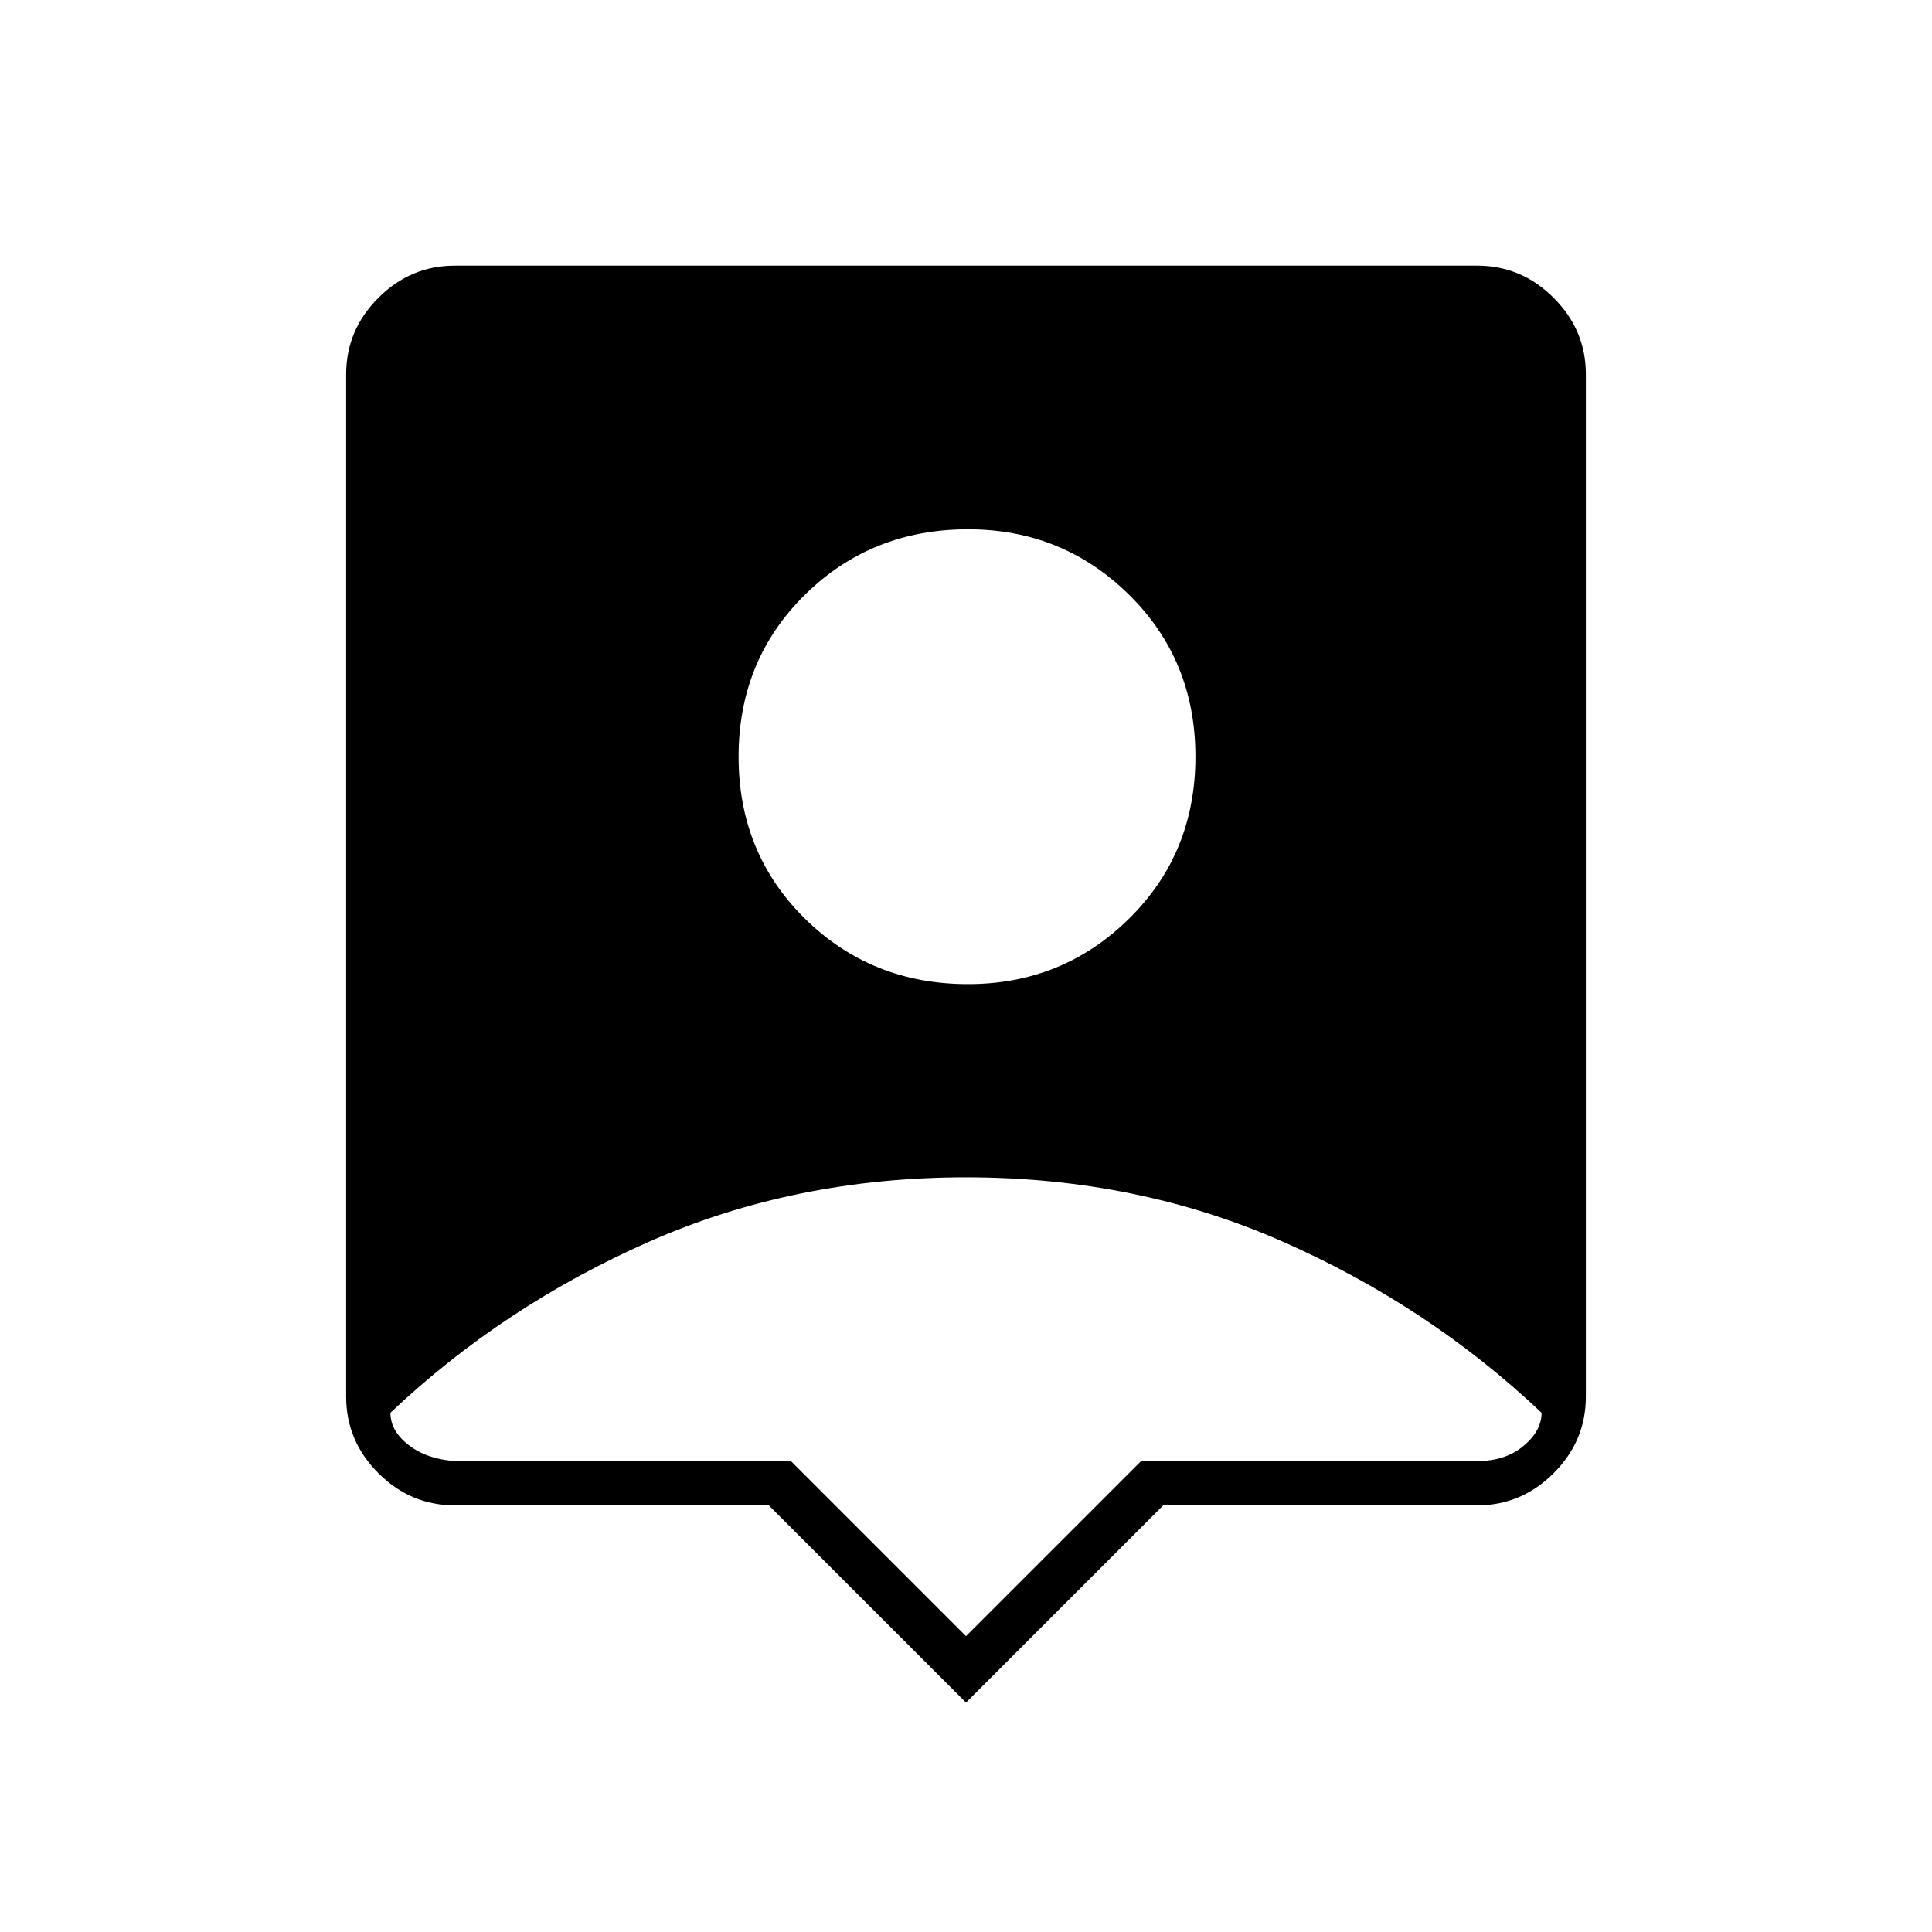
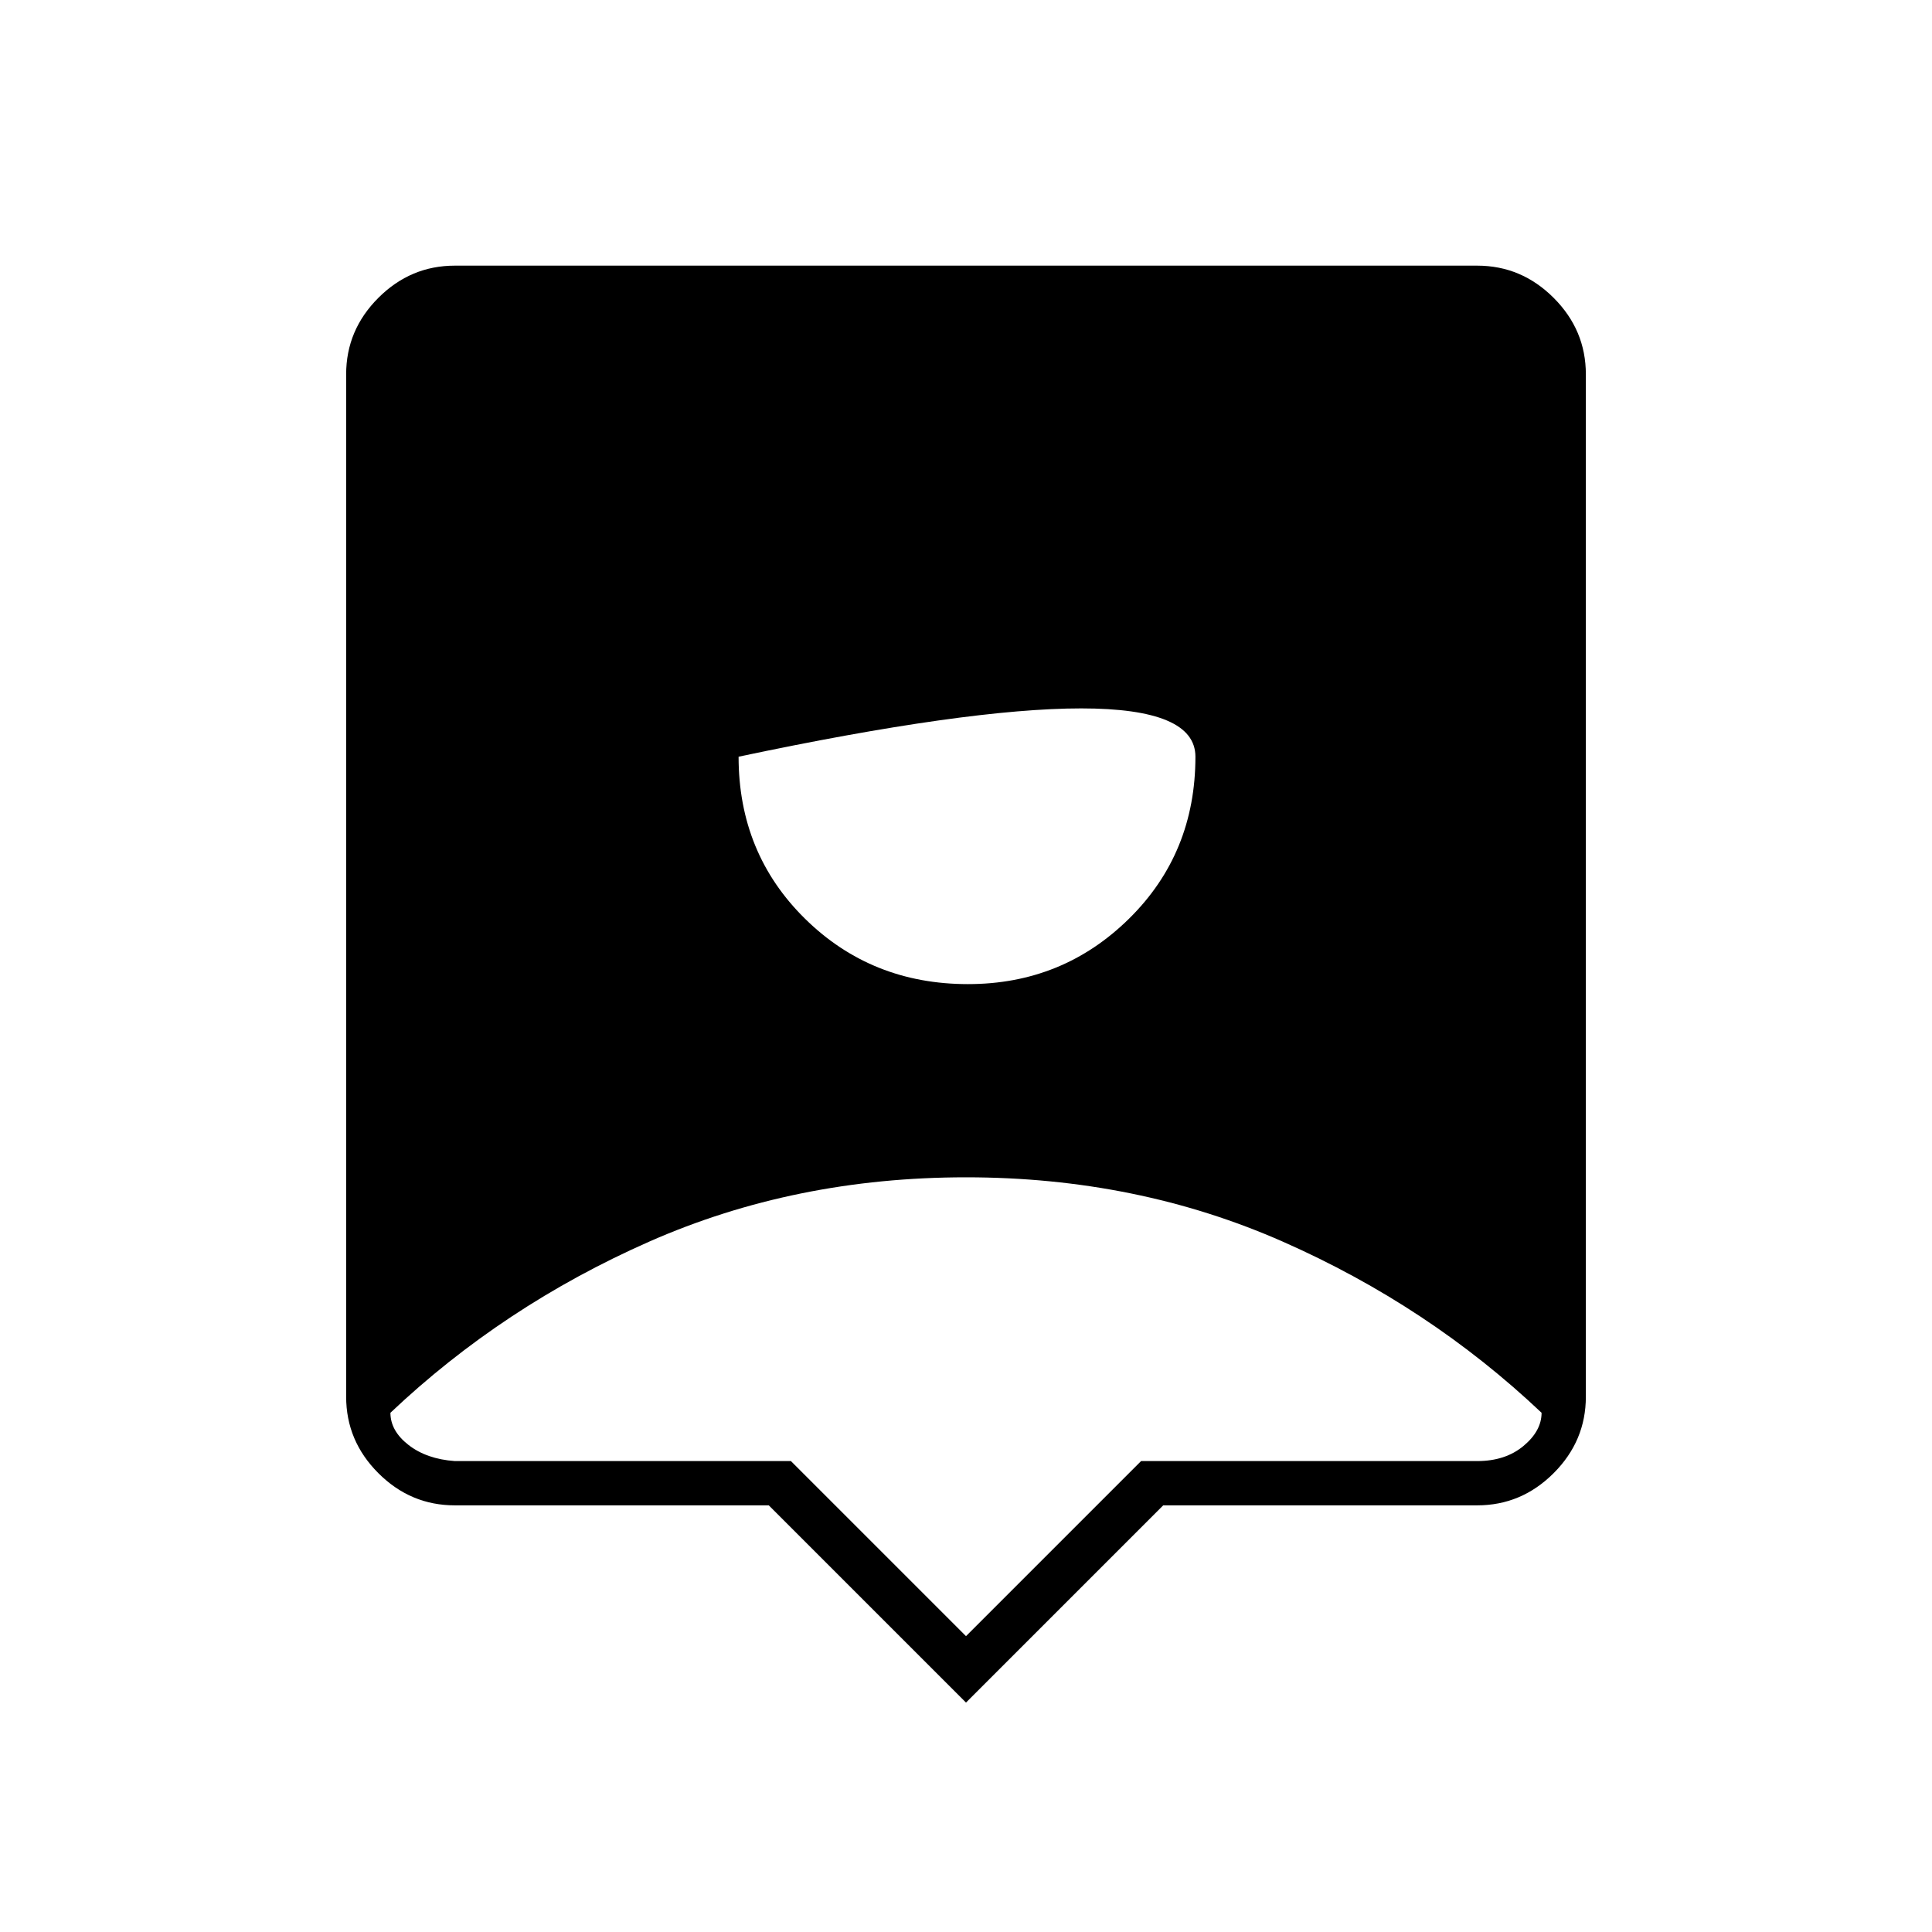
<svg xmlns="http://www.w3.org/2000/svg" height="48" width="48">
-   <path d="m24 42.3-4.9-4.9h-7.8q-1.1 0-1.9-.8-.8-.8-.8-1.9V9.3q0-1.1.8-1.9.8-.8 1.9-.8h25.4q1.1 0 1.9.8.8.8.8 1.9v25.4q0 1.1-.8 1.9-.8.8-1.9.8h-7.8Zm.05-17.85q2.35 0 4-1.625T29.7 18.8q0-2.4-1.65-4.025-1.65-1.625-4-1.625-2.4 0-4.05 1.625T18.35 18.8q0 2.4 1.65 4.025 1.65 1.625 4.05 1.625ZM24 40.65l4.35-4.35h8.35q.7 0 1.15-.375.45-.375.45-.825-2.8-2.65-6.425-4.25T24 29.25q-4.25 0-7.875 1.6T9.7 35.1q0 .45.45.8.45.35 1.15.4h8.35Z" />
+   <path d="m24 42.3-4.9-4.9h-7.8q-1.1 0-1.9-.8-.8-.8-.8-1.9V9.3q0-1.1.8-1.9.8-.8 1.9-.8h25.4q1.1 0 1.9.8.8.8.8 1.9v25.4q0 1.1-.8 1.9-.8.8-1.9.8h-7.8Zm.05-17.85q2.35 0 4-1.625T29.7 18.8T18.35 18.8q0 2.4 1.65 4.025 1.65 1.625 4.05 1.625ZM24 40.65l4.35-4.35h8.35q.7 0 1.15-.375.45-.375.45-.825-2.8-2.65-6.425-4.25T24 29.25q-4.25 0-7.875 1.6T9.7 35.1q0 .45.45.8.45.35 1.15.4h8.35Z" />
</svg>